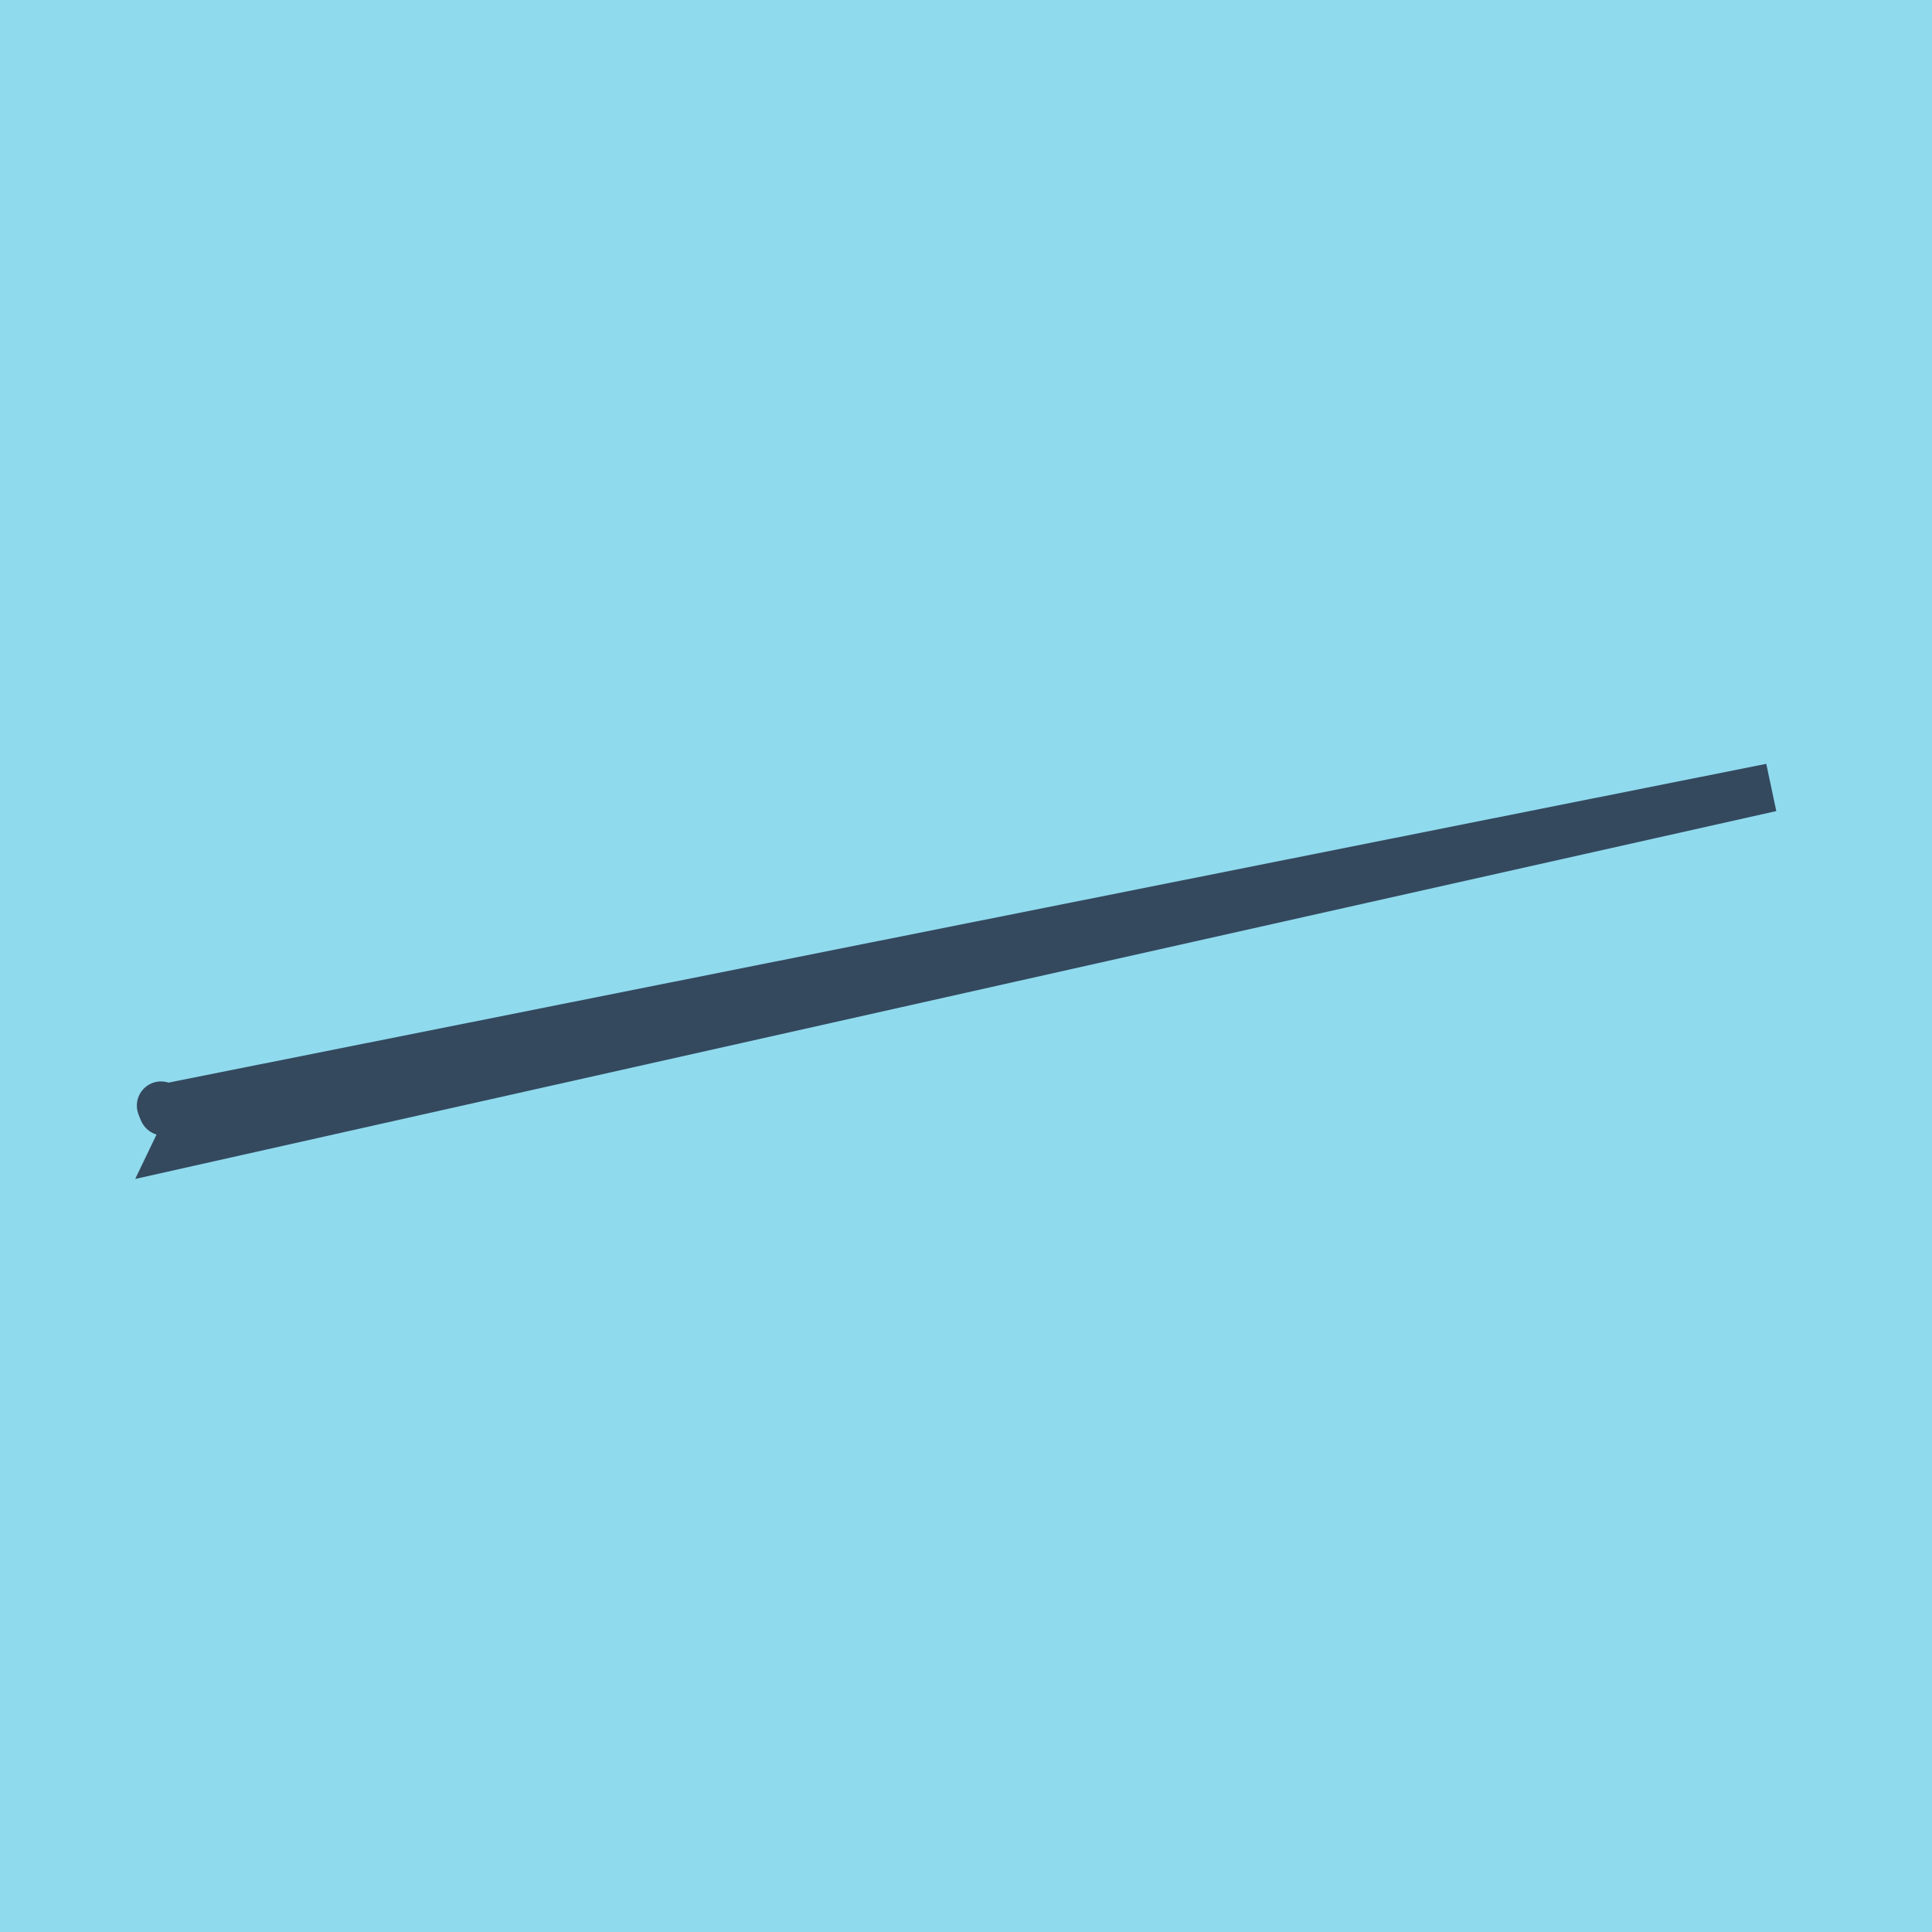
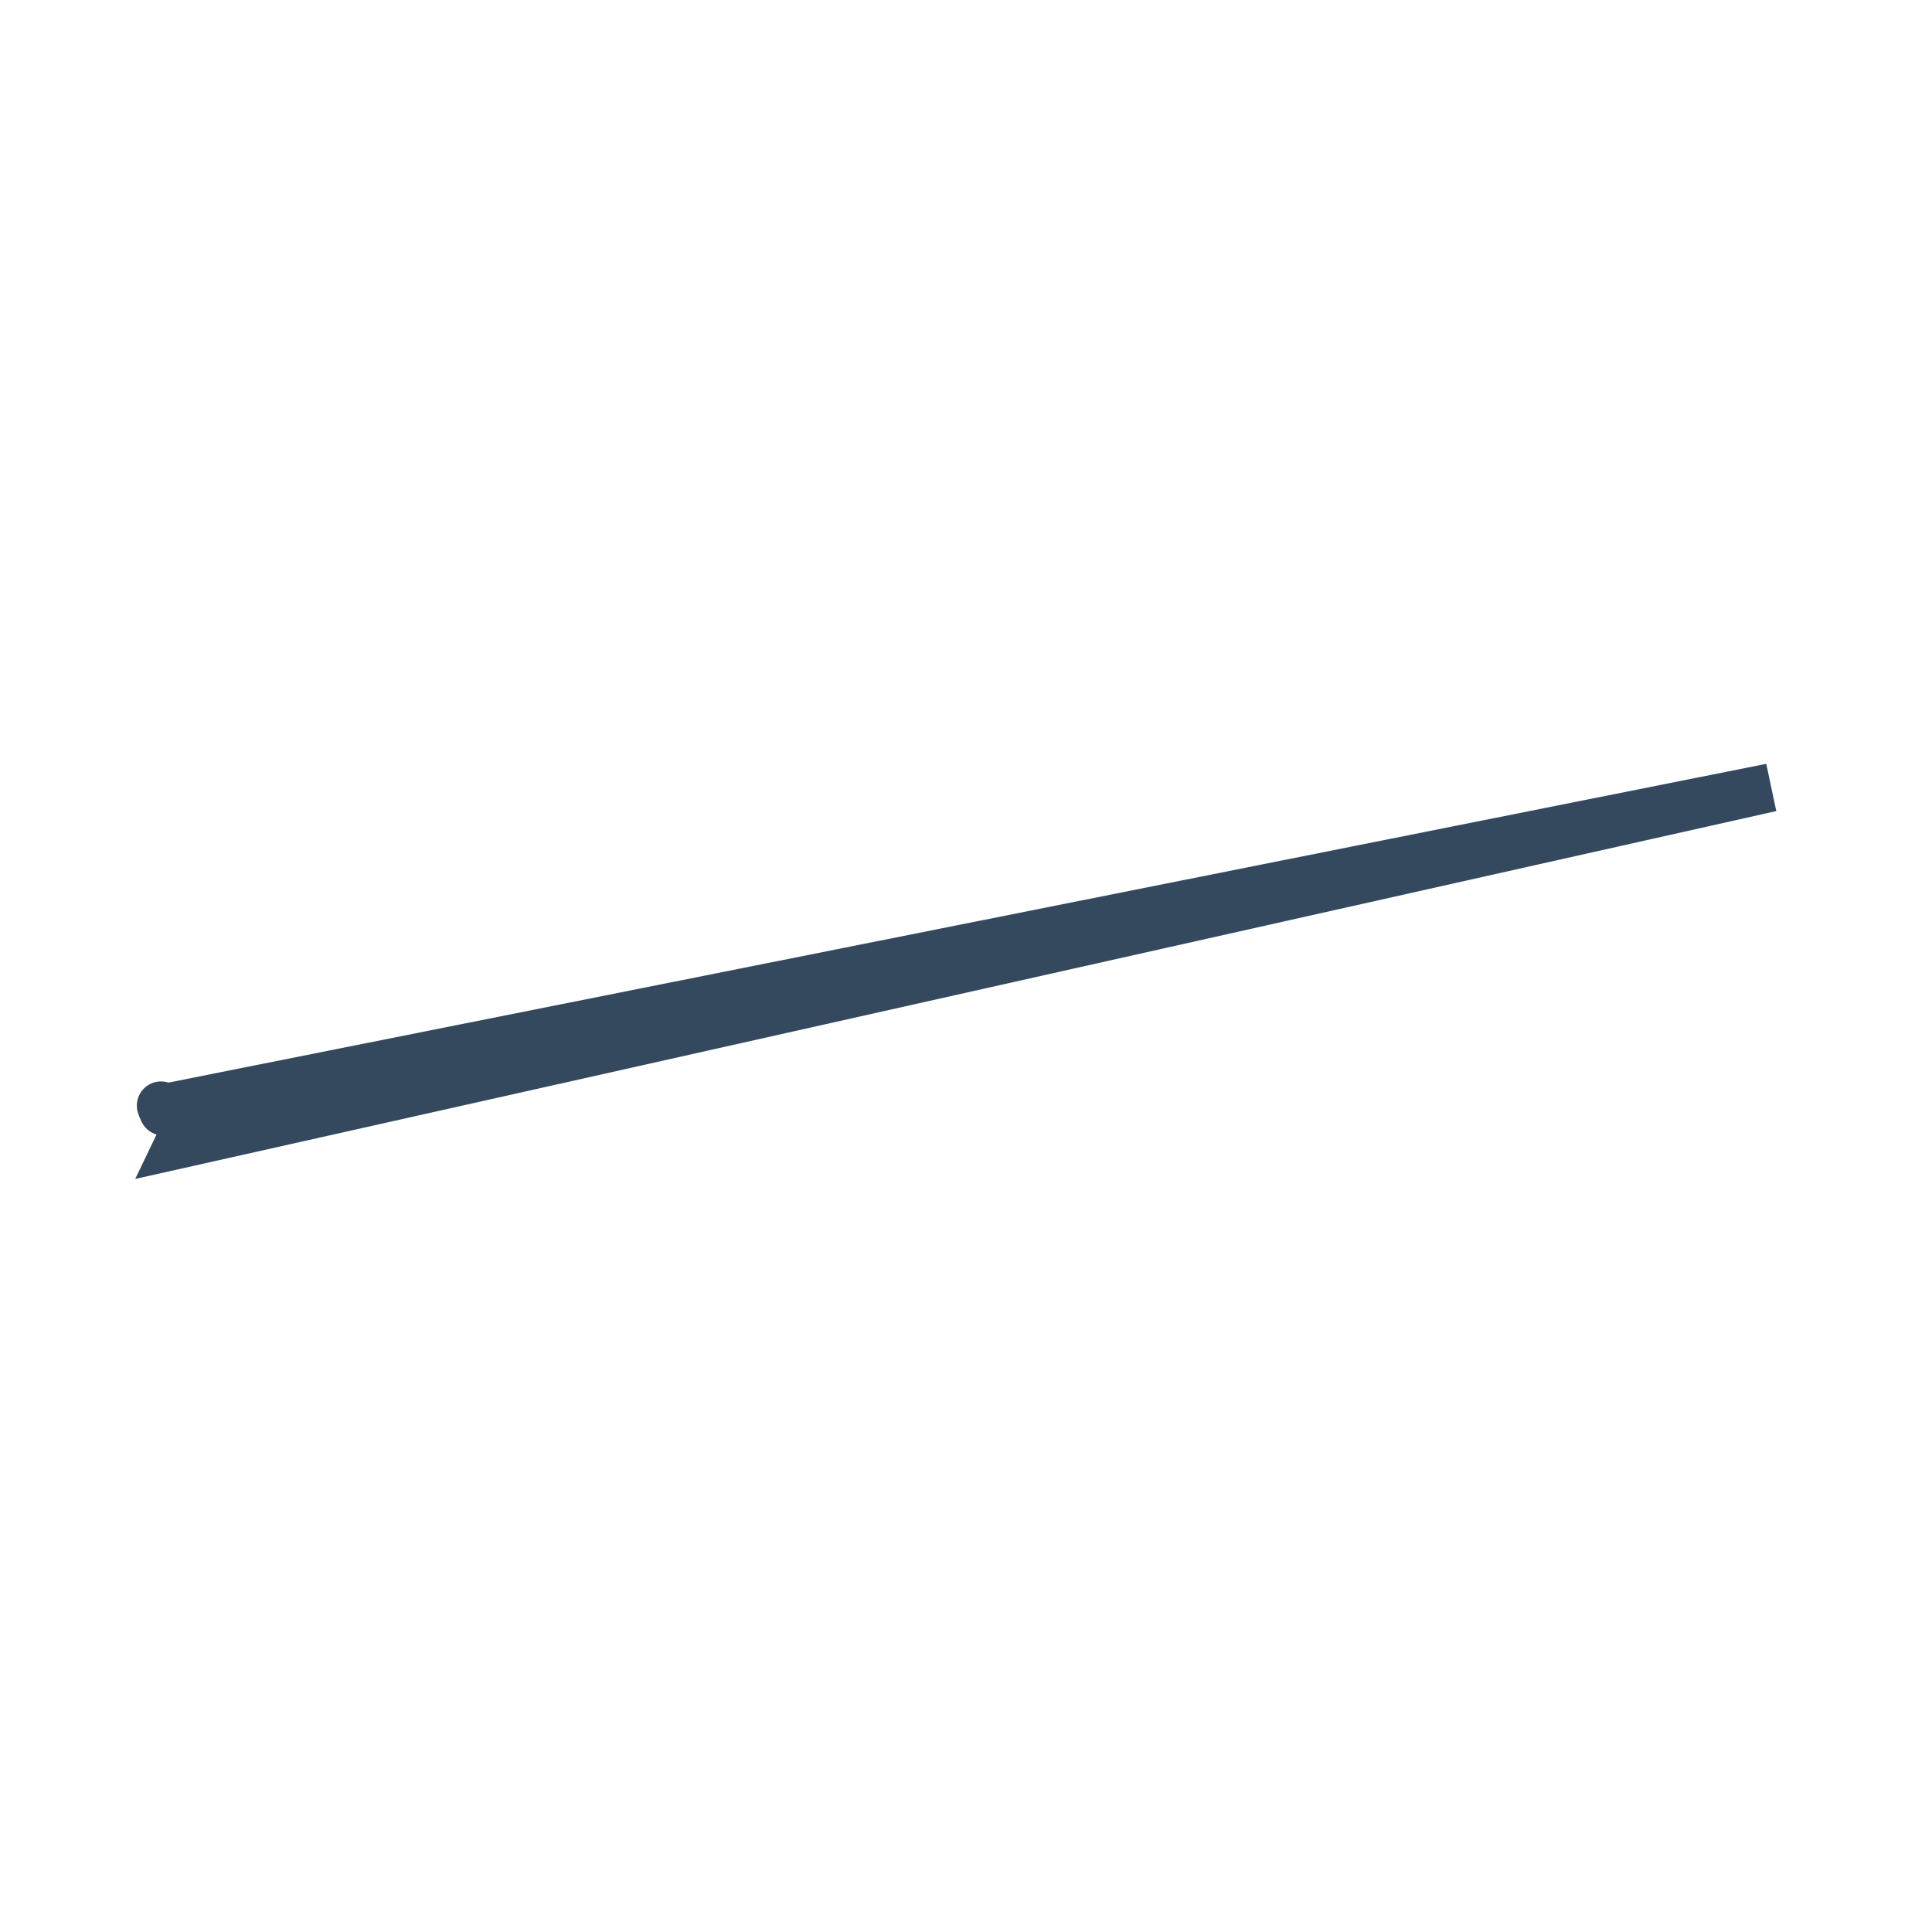
<svg xmlns="http://www.w3.org/2000/svg" viewBox="-10 -10 120 120" preserveAspectRatio="xMidYMid meet">
-   <path style="fill:#90daee" d="M-10-10h120v120H-10z" />
  <polyline stroke-linecap="round" points="2.329,60.052 1.018,59.69 " style="fill:none;stroke:#34495e;stroke-width: 3px" />
  <polyline stroke-linecap="round" points="0.148,59.029 0,58.669 " style="fill:none;stroke:#34495e;stroke-width: 3px" />
  <polyline stroke-linecap="round" points="1.674,59.871 1.09,61.086 100,38.914 0.074,58.849 " style="fill:none;stroke:#34495e;stroke-width: 3px" />
</svg>